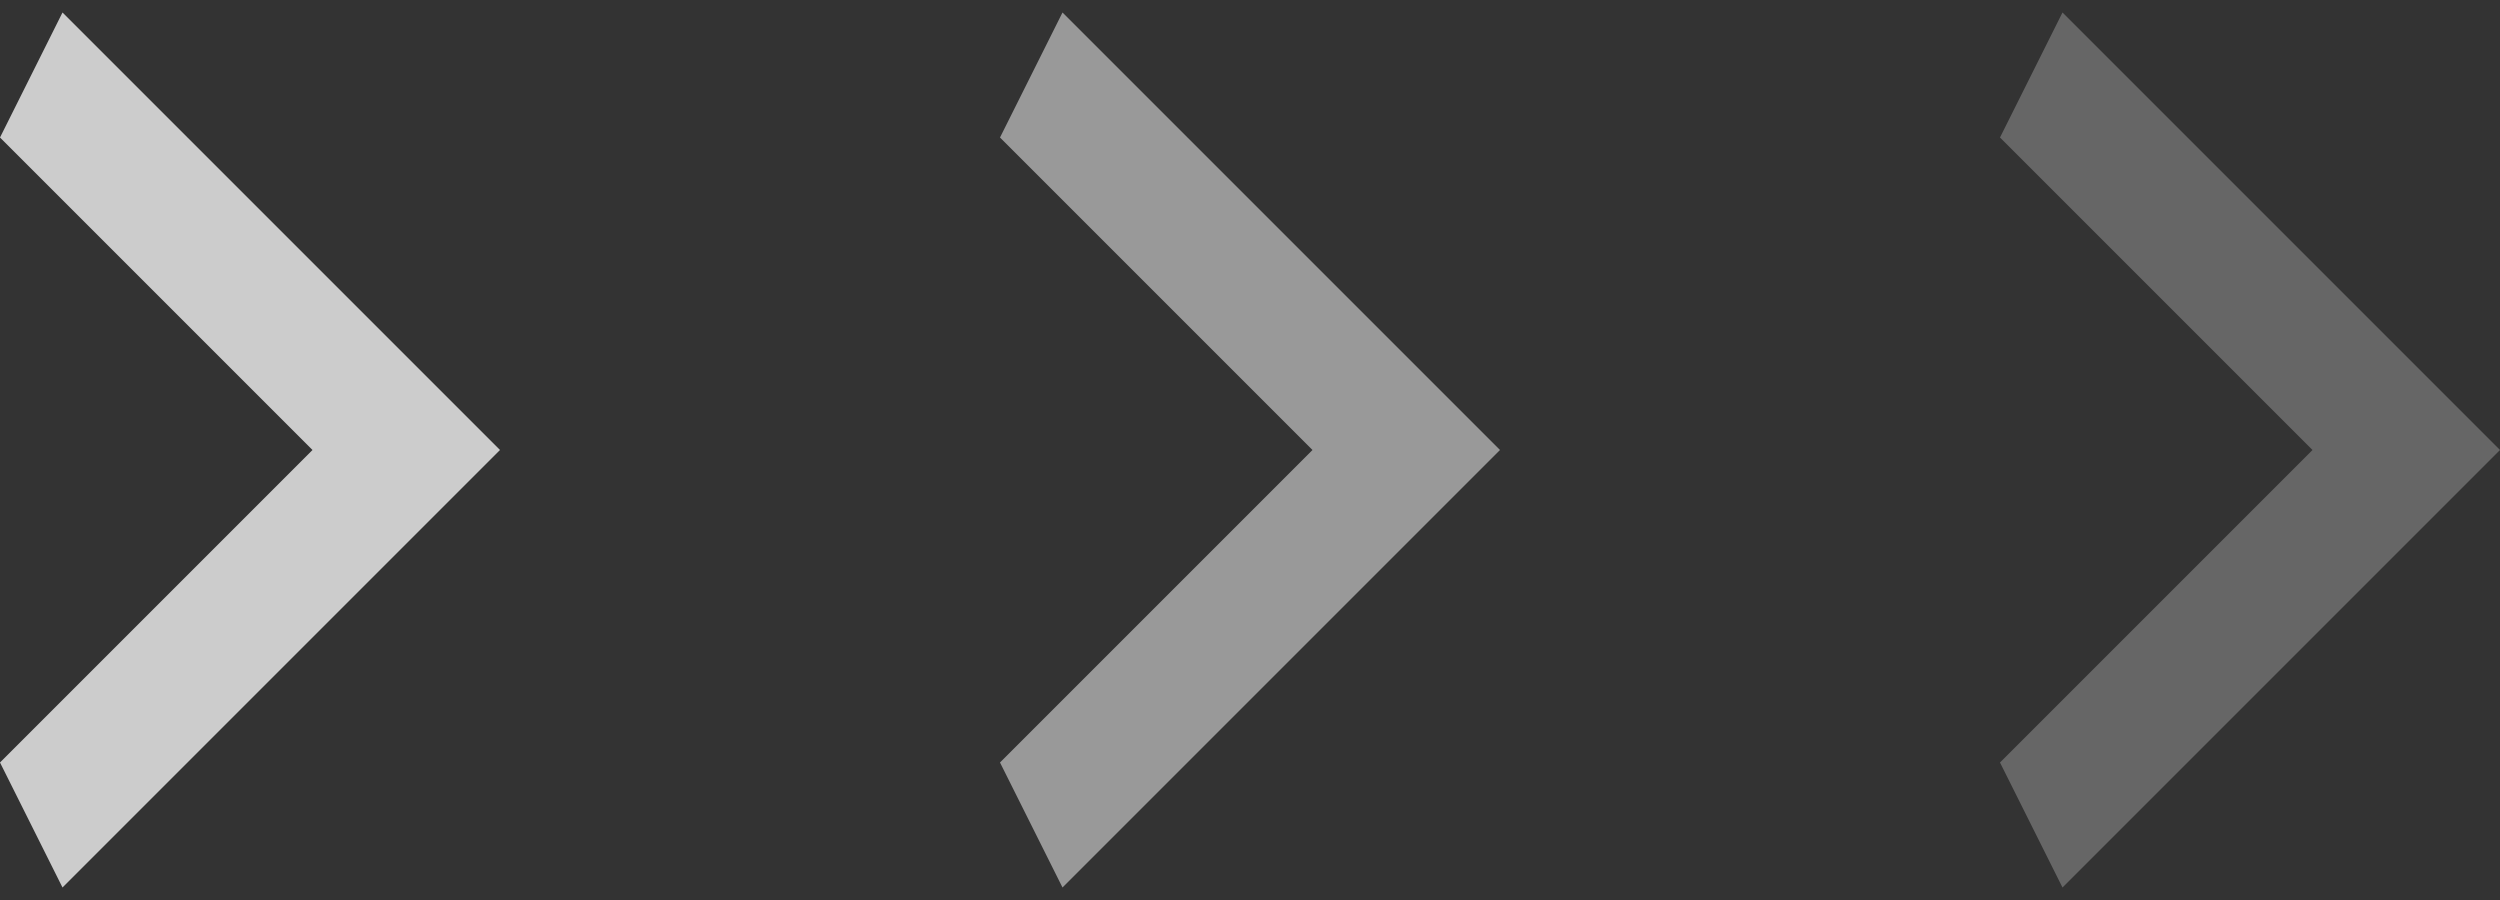
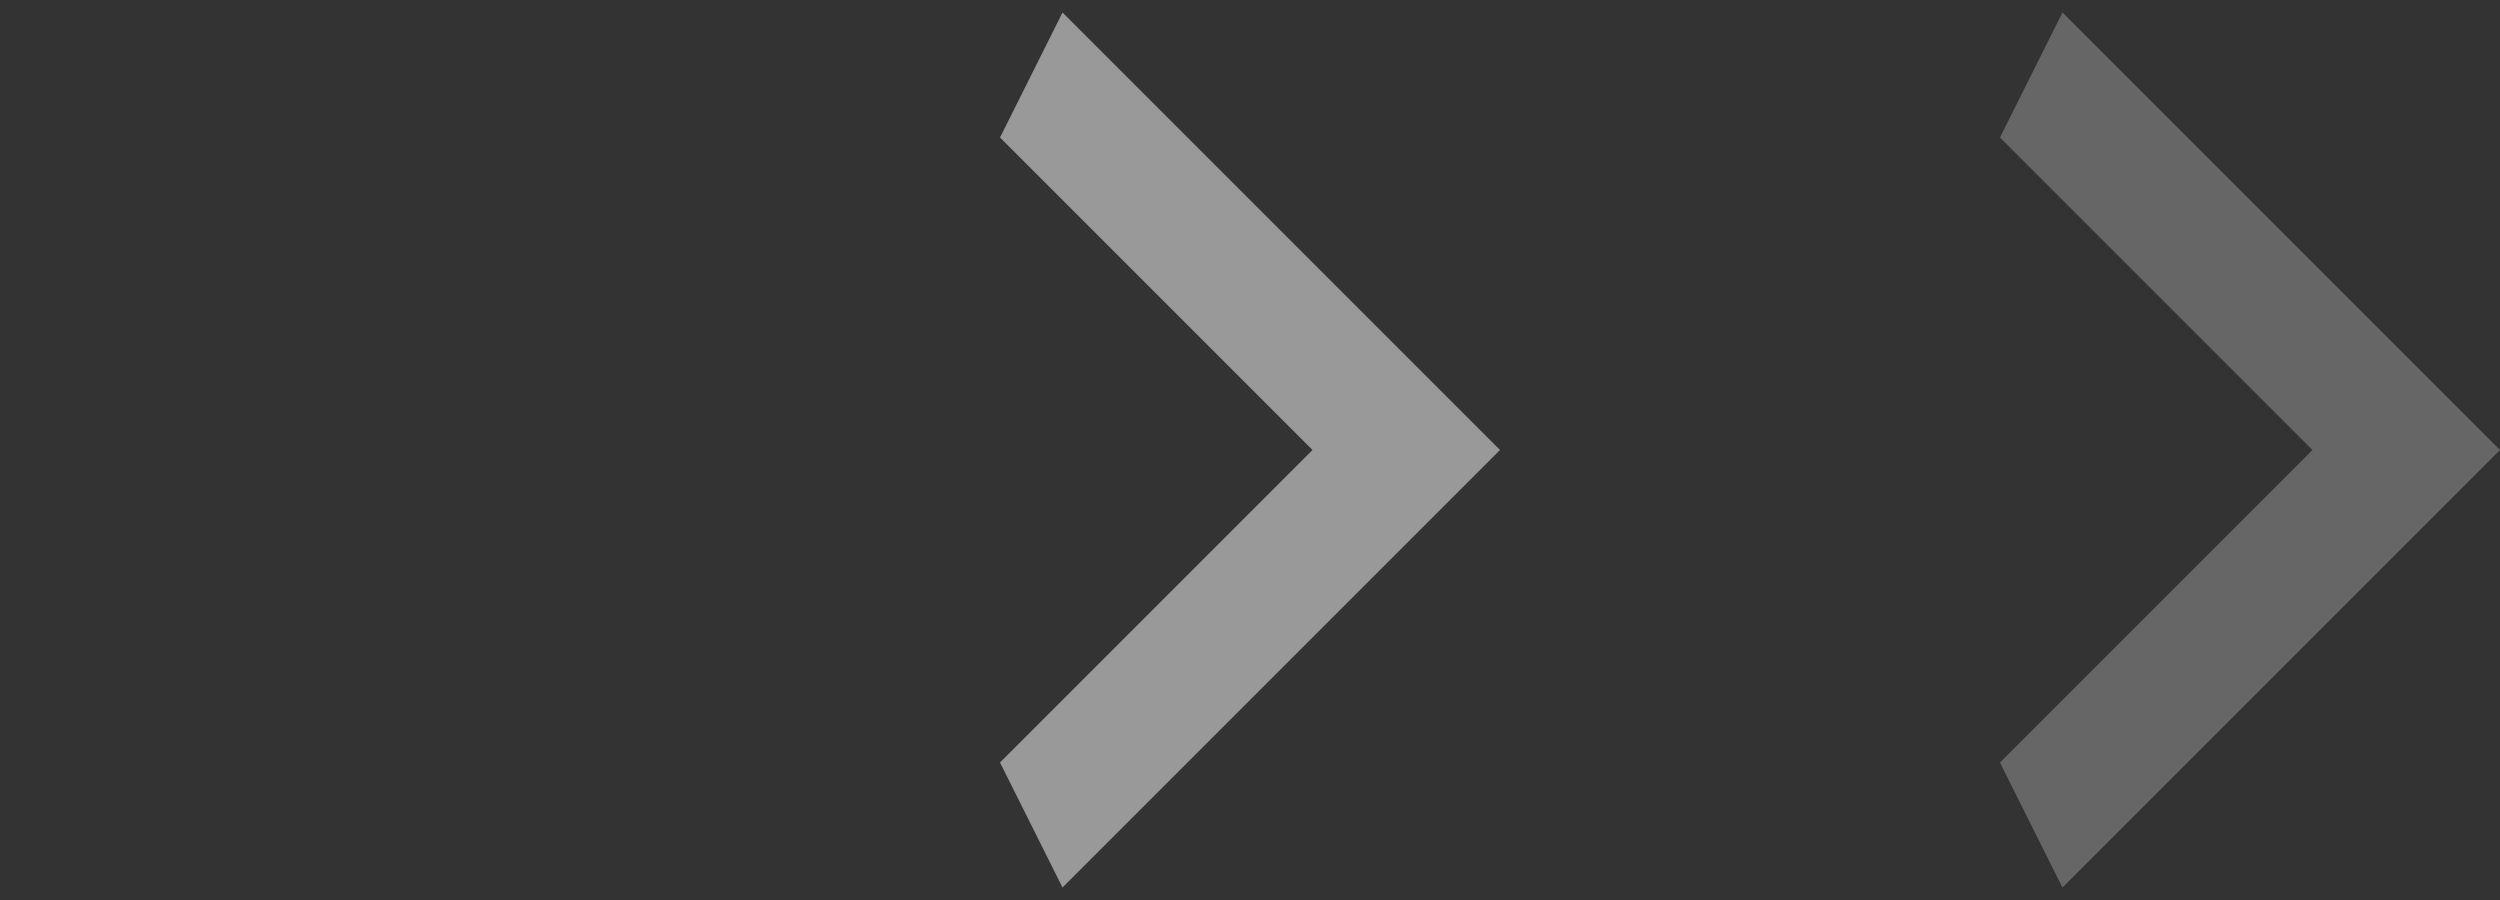
<svg xmlns="http://www.w3.org/2000/svg" width="25" height="9" viewBox="0 0 25 9" fill="none">
  <rect x="0" y="0" width="25" height="9" fill="#333333" stroke="none" />
-   <path d="M0 7.625L3.125 4.5L0 1.375L0.625 0.125L5 4.5L0.625 8.875L0 7.625Z" fill="white" fill-opacity="0.75" />
  <path d="M10 7.625L13.125 4.5L10 1.375L10.625 0.125L15 4.5L10.625 8.875L10 7.625Z" fill="white" fill-opacity="0.5" />
  <path d="M20 7.625L23.125 4.5L20 1.375L20.625 0.125L25 4.5L20.625 8.875L20 7.625Z" fill="white" fill-opacity="0.25" />
</svg>